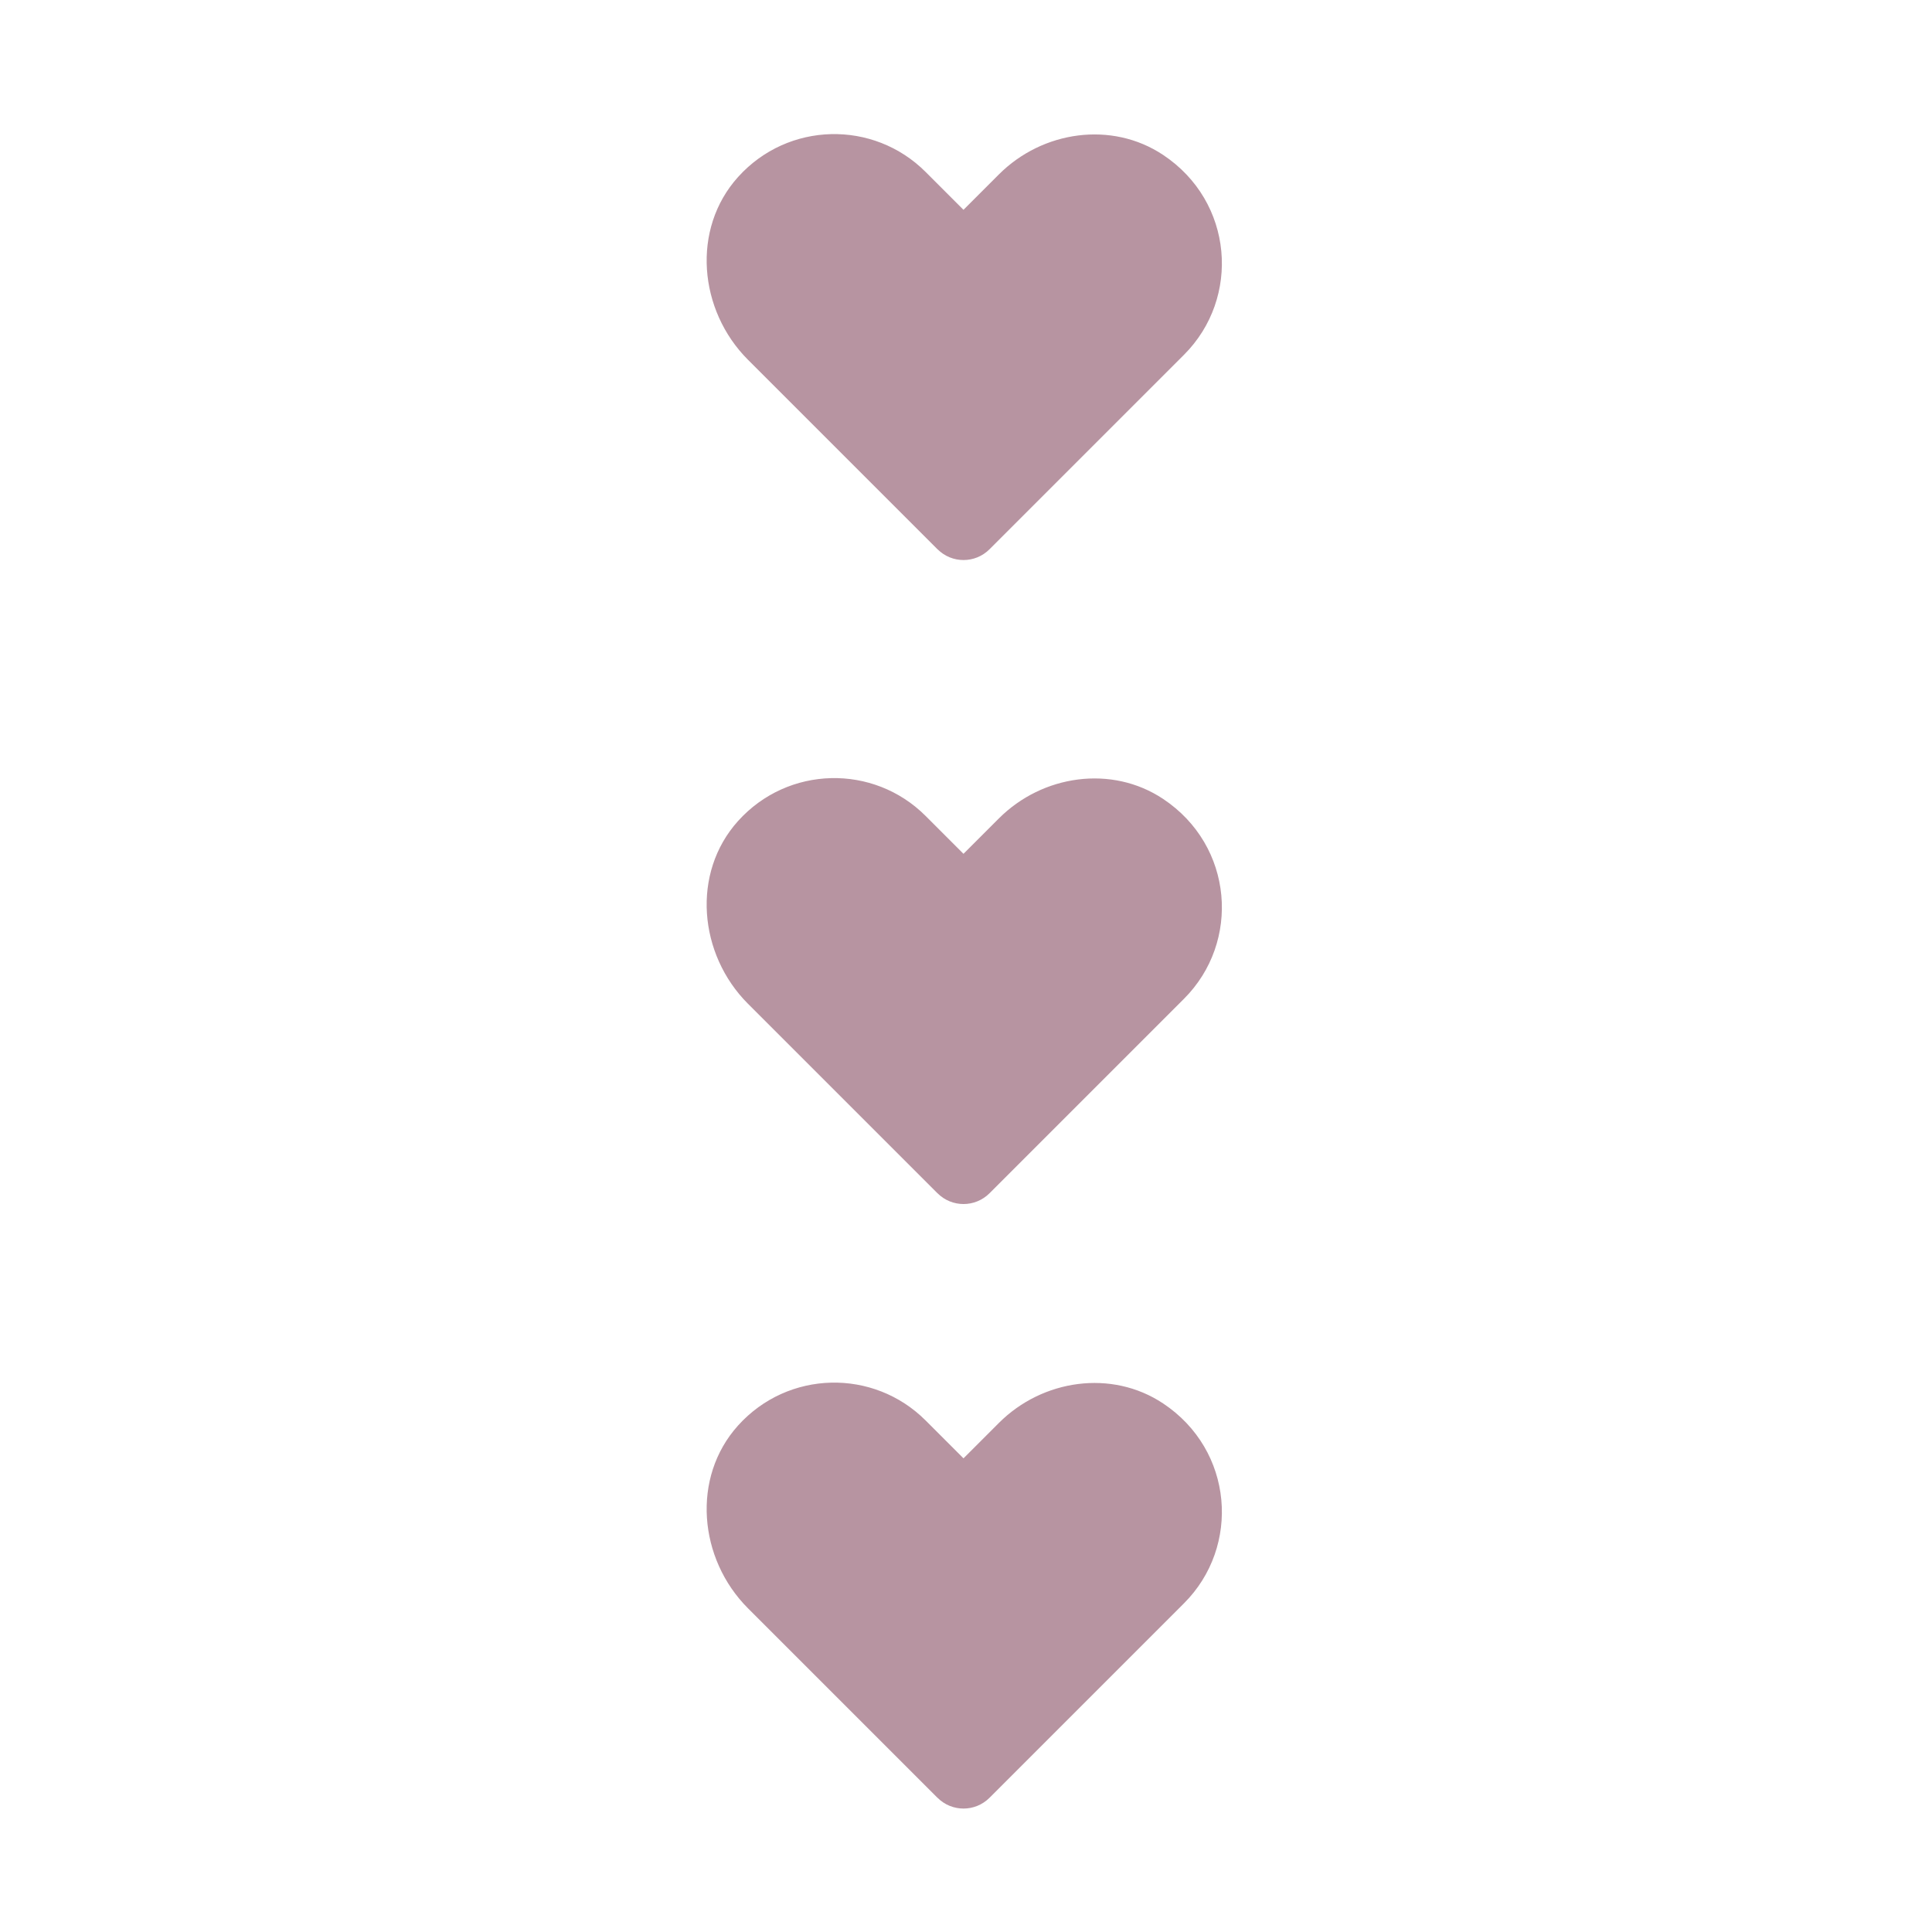
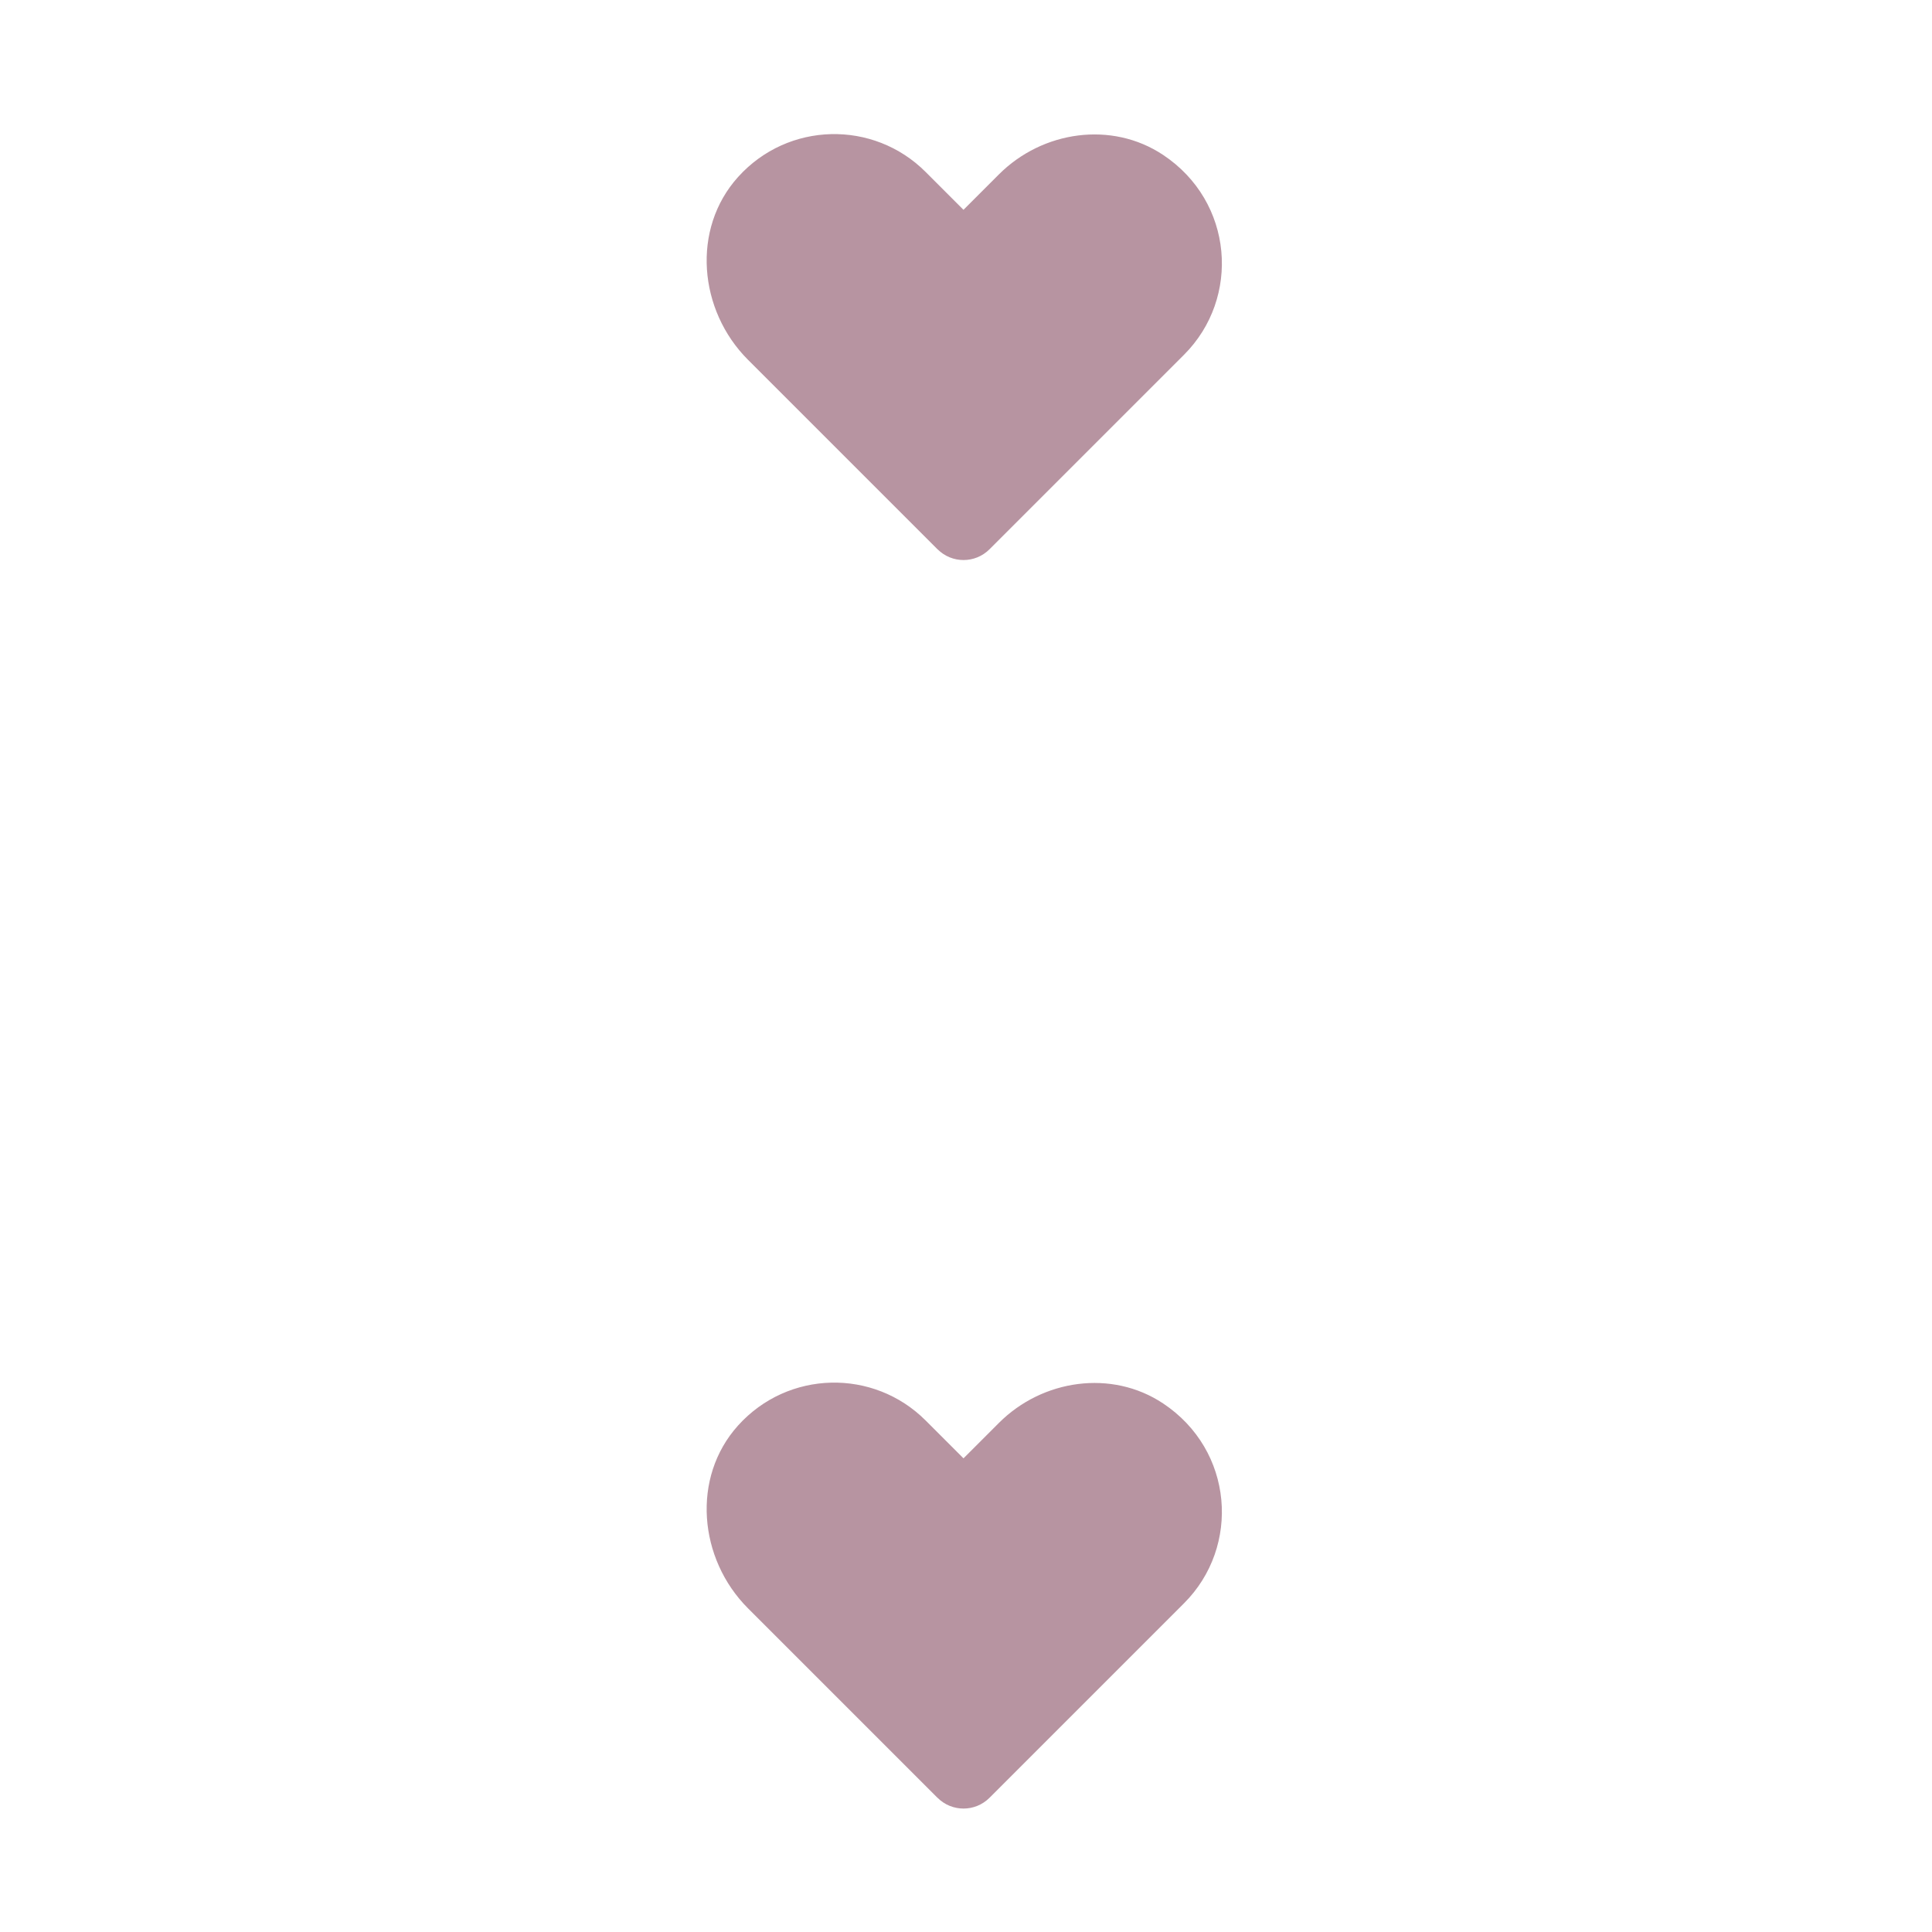
<svg xmlns="http://www.w3.org/2000/svg" id="_レイヤー_1" data-name="レイヤー 1" viewBox="0 0 30 30">
  <defs>
    <style>
      .cls-1 {
        fill: #B794A1;
        stroke-width: 0px;
      }
    </style>
  </defs>
  <path class="cls-1" d="m14.557,8.529l-2.942-2.942c-.768-.768-.881-2.032-.154-2.839.776-.861,2.103-.887,2.912-.078l.588.588.55-.55c.677-.677,1.751-.833,2.549-.303,1.097.729,1.206,2.223.326,3.103l-3.021,3.021c-.223.223-.584.223-.807,0Z" />
-   <path class="cls-1" d="m14.557,18.529l-2.942-2.942c-.768-.768-.881-2.032-.154-2.839.776-.861,2.103-.887,2.912-.078l.588.588.55-.55c.677-.677,1.751-.833,2.549-.303,1.097.729,1.206,2.223.326,3.103l-3.021,3.021c-.223.223-.584.223-.807,0Z" />
  <path class="cls-1" d="m14.557,27.916l-2.942-2.942c-.768-.768-.881-2.032-.154-2.839.776-.861,2.103-.887,2.912-.078l.588.588.55-.55c.677-.677,1.751-.833,2.549-.303,1.097.729,1.206,2.223.326,3.103l-3.021,3.021c-.223.223-.584.223-.807,0Z" />
</svg>